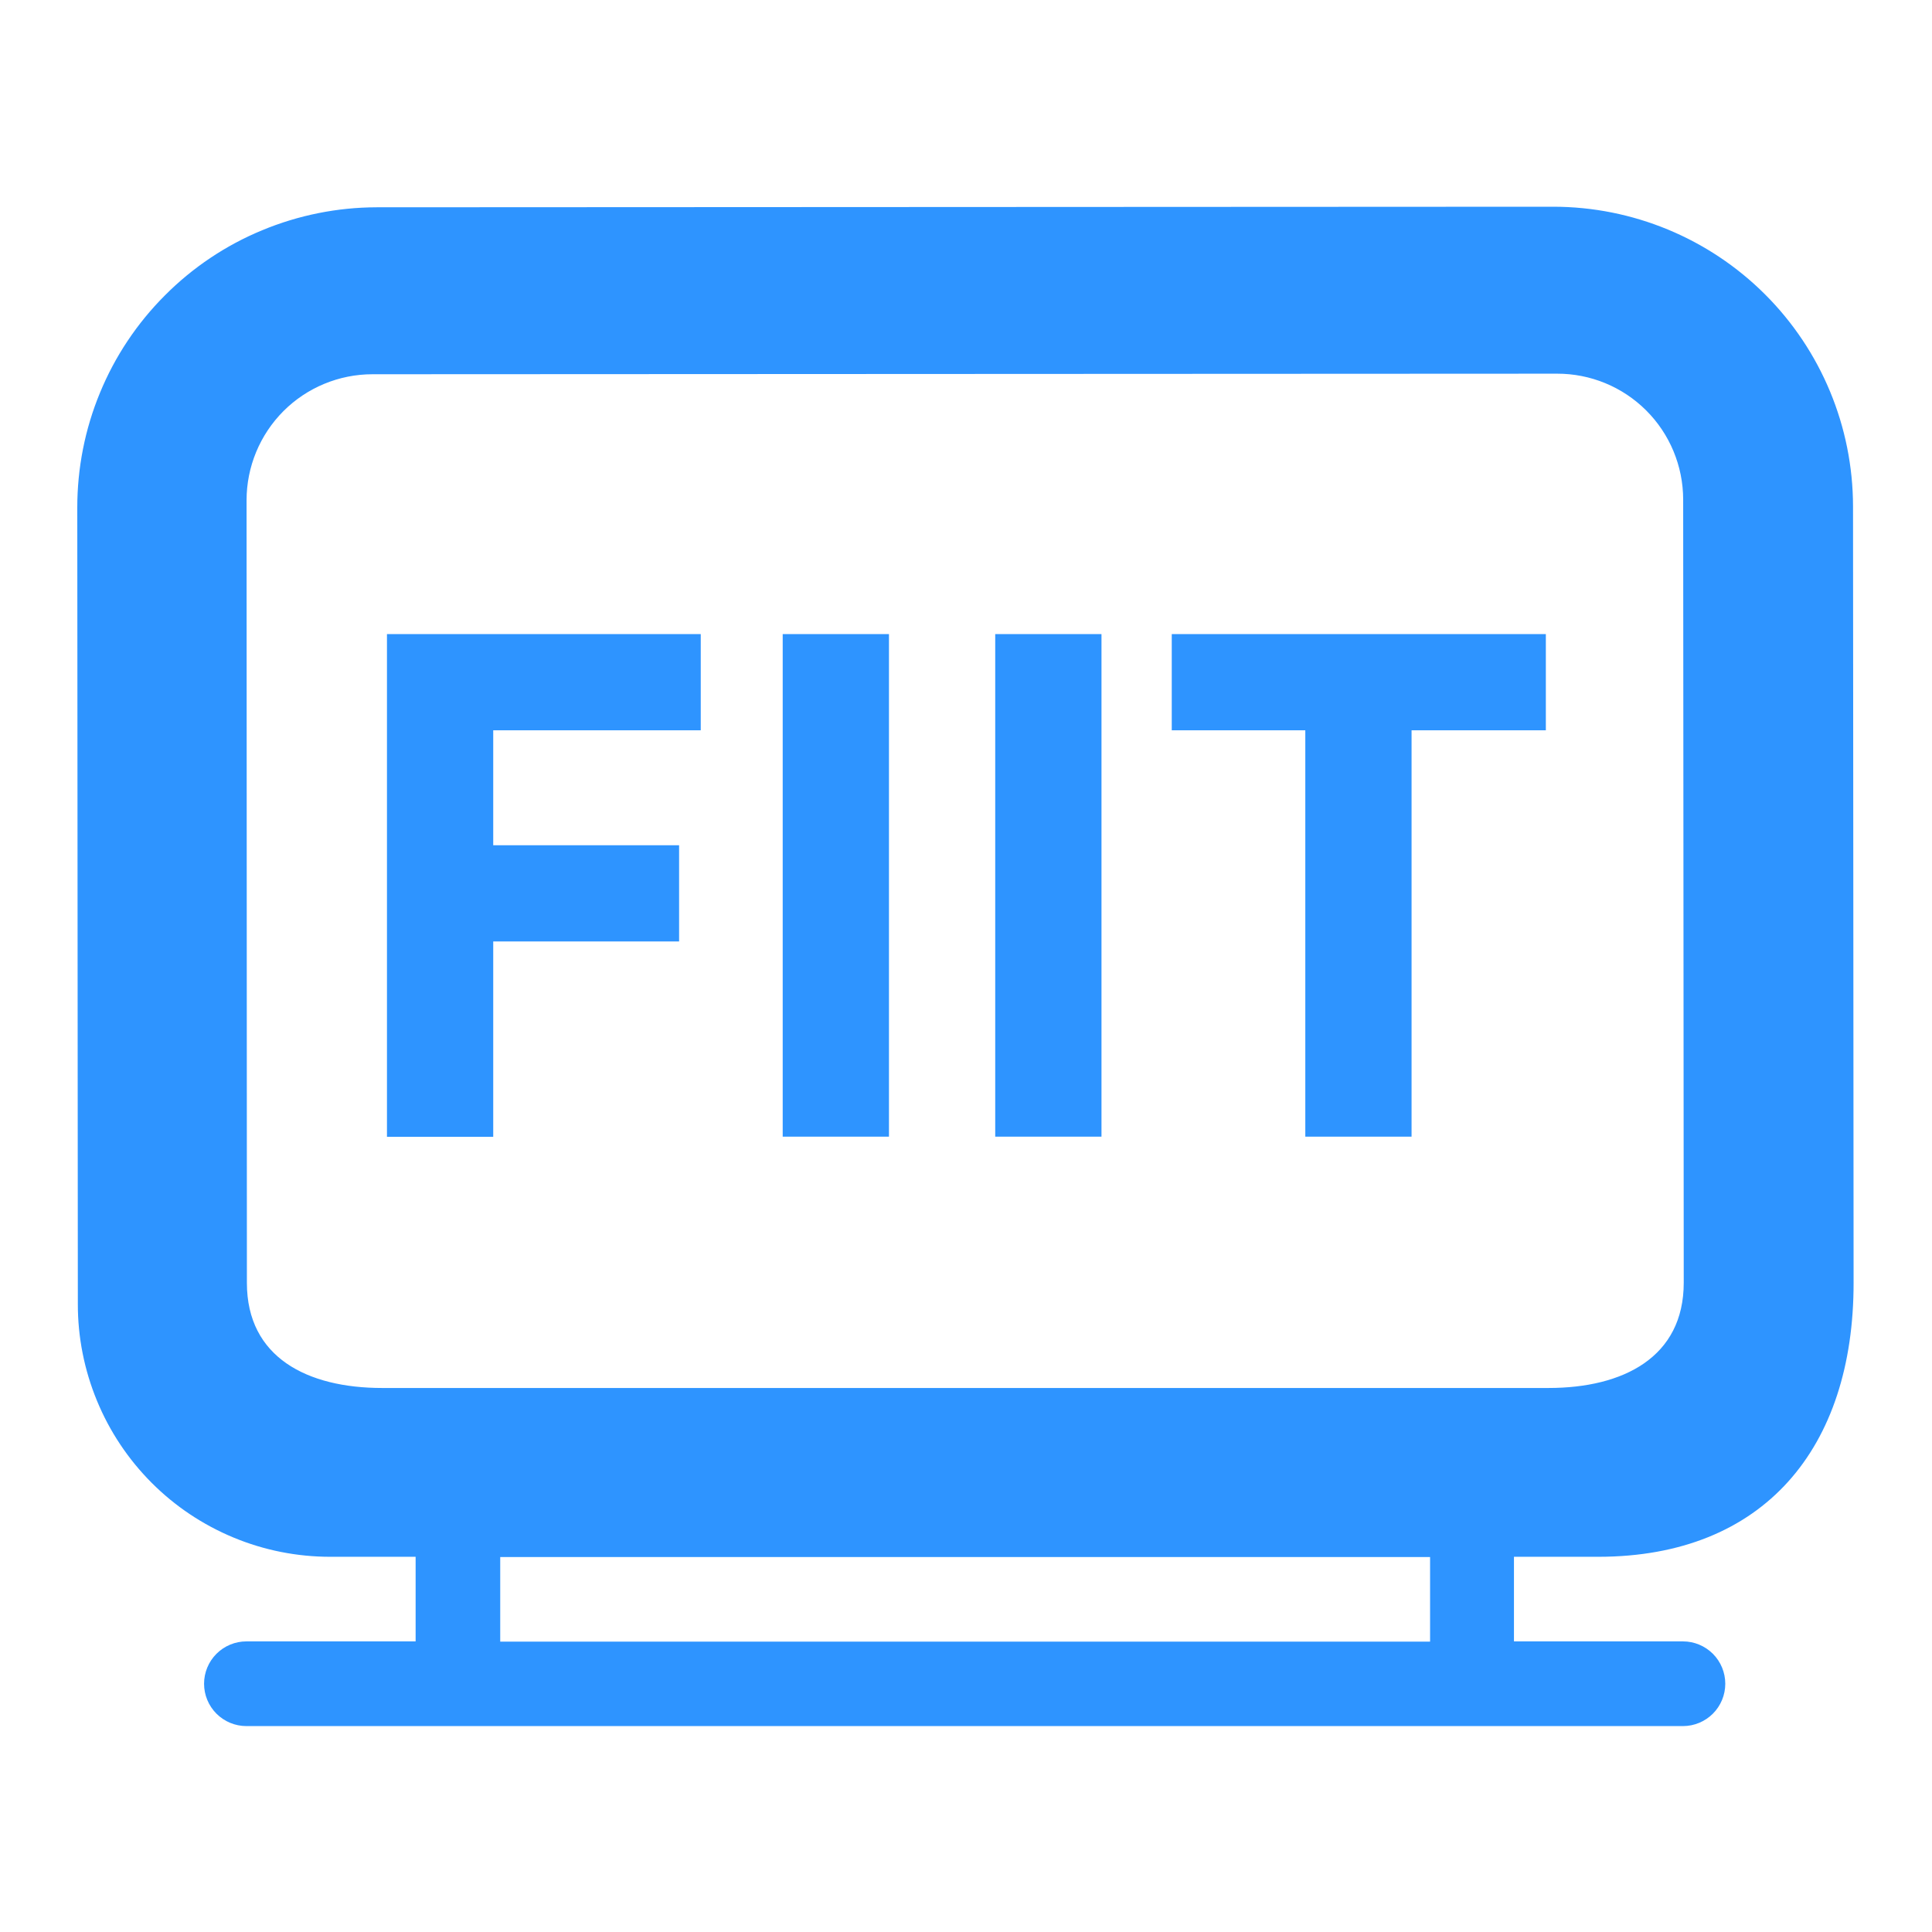
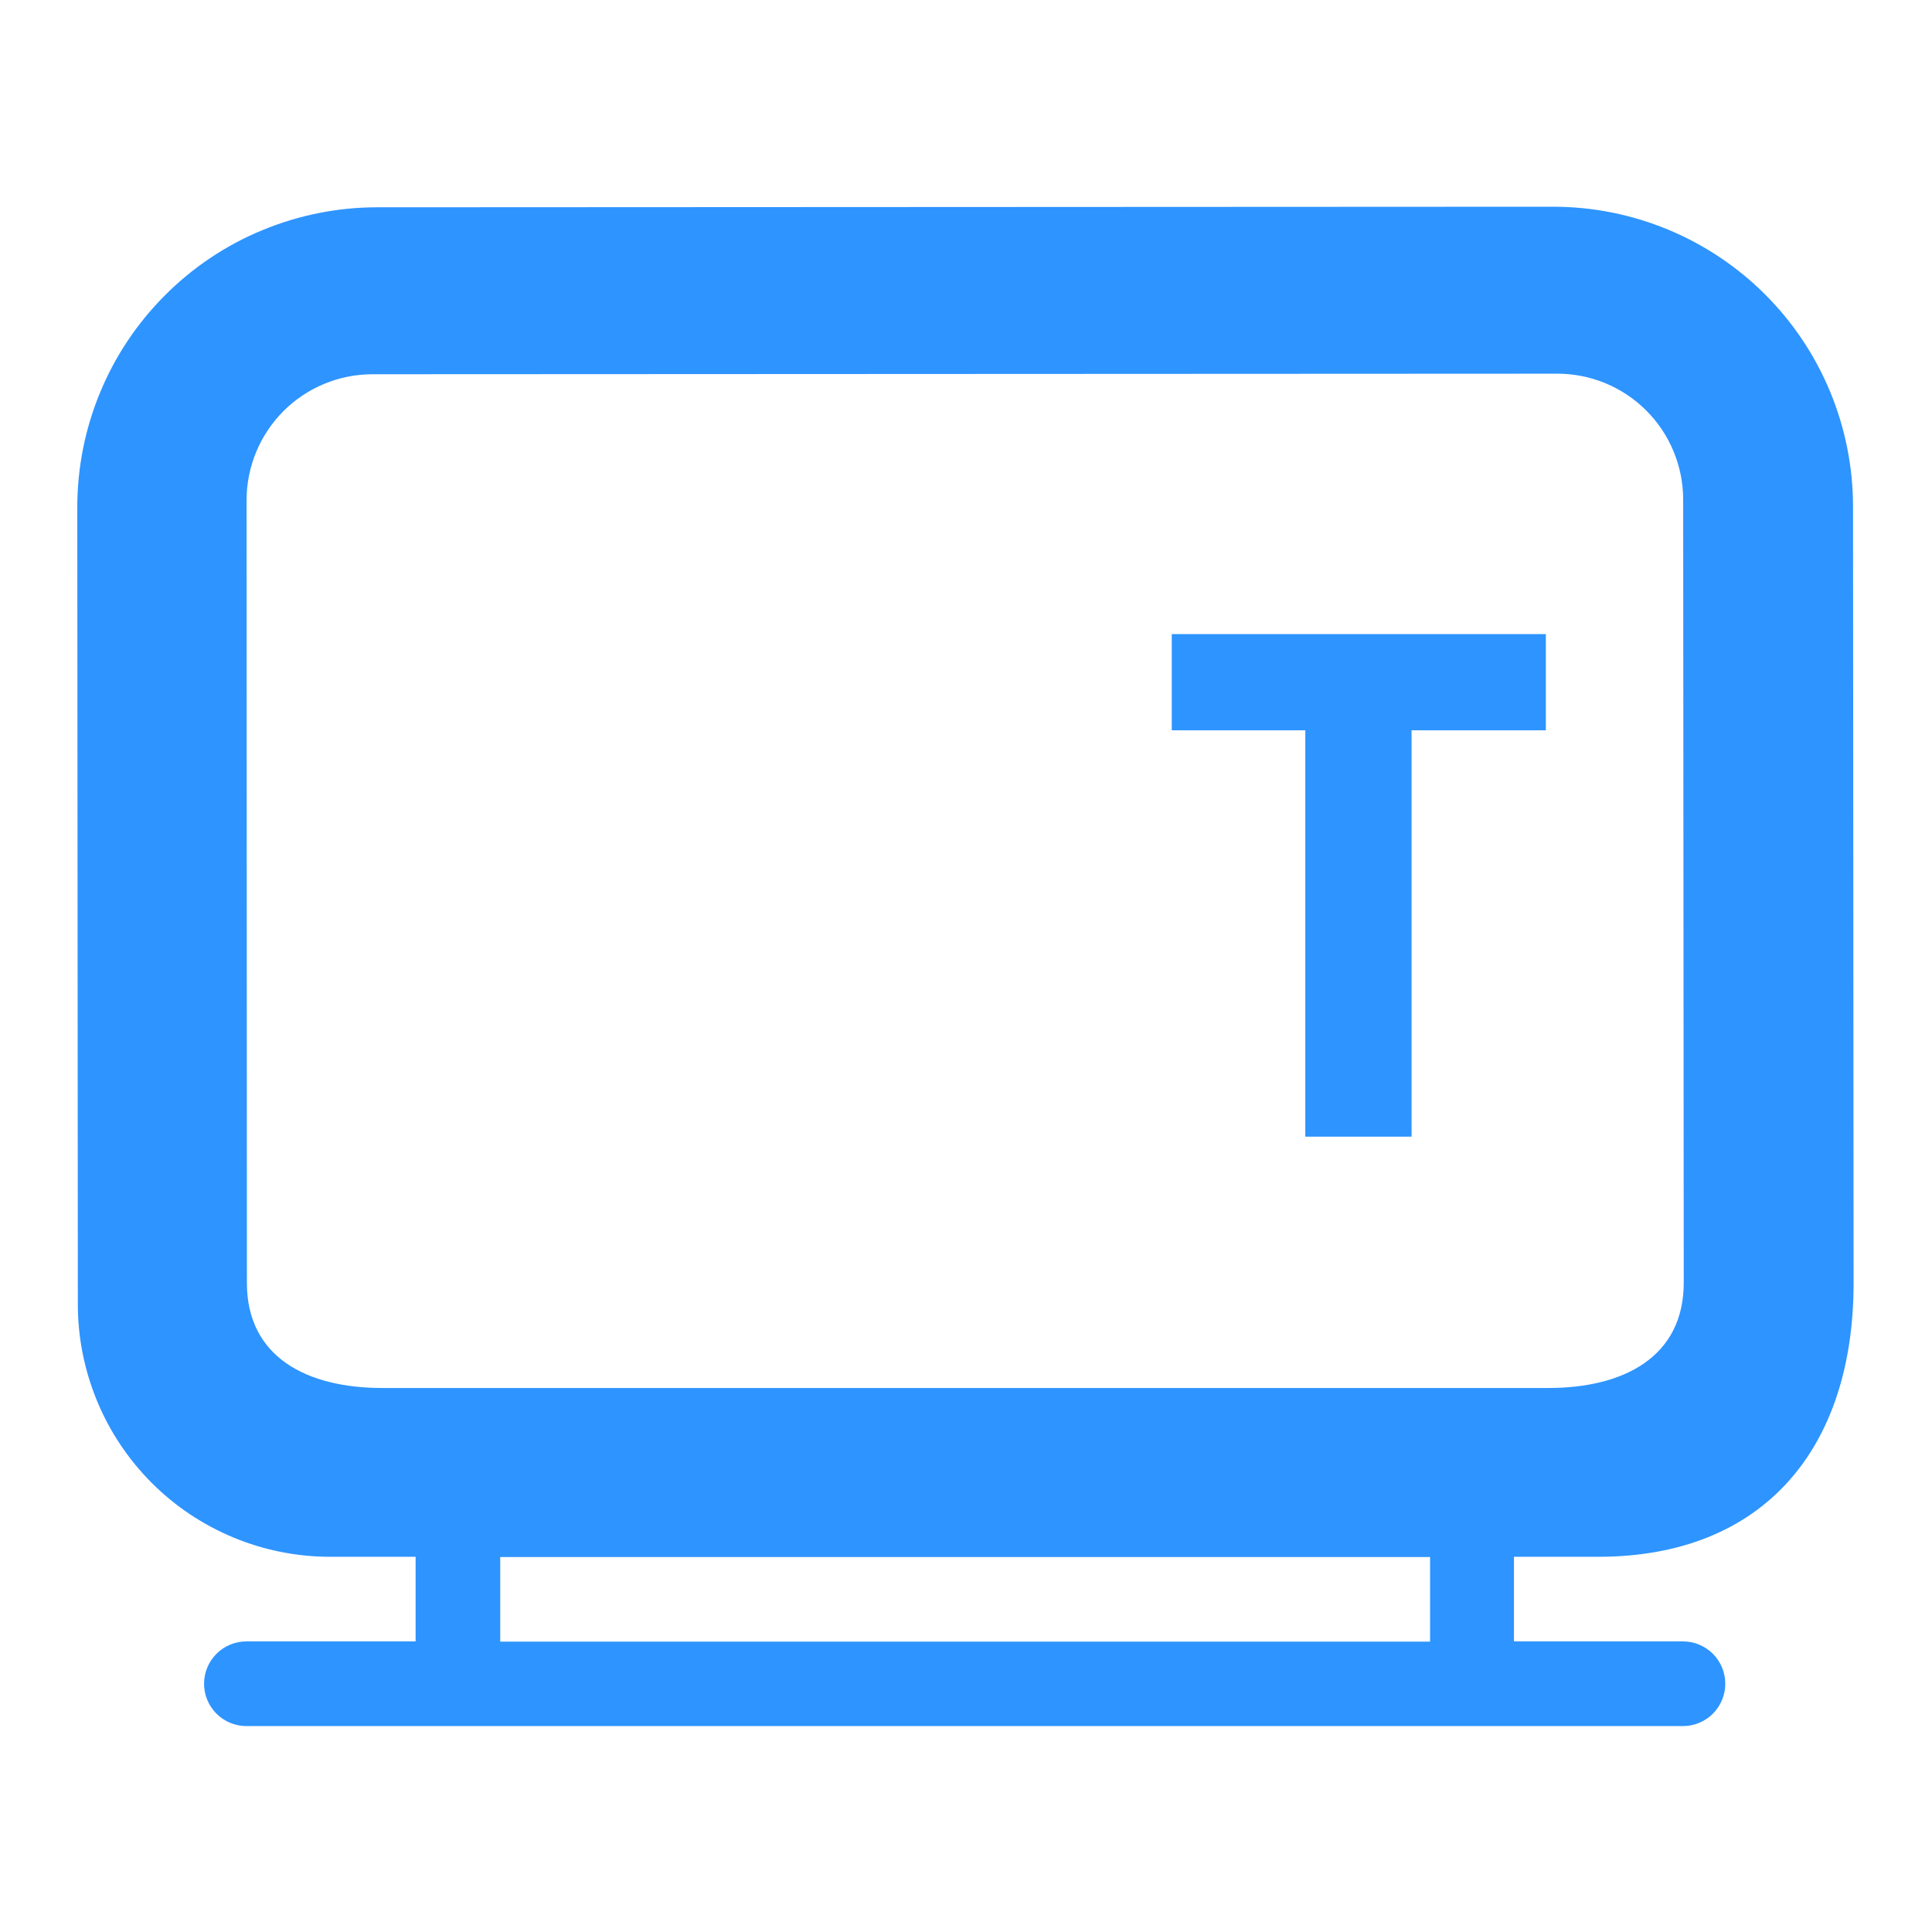
<svg xmlns="http://www.w3.org/2000/svg" width="24" height="24" viewBox="0 0 24 24" fill="none">
-   <path d="M8.705 9.072H6.127V10.5H8.436V11.695H6.127V14.122H4.807V7.877H8.705V9.072Z" fill="#2E94FF" />
-   <path d="M9.723 14.12V7.877H11.043V14.12H9.723Z" fill="#2E94FF" />
-   <path d="M12.363 14.12V7.877H13.683V14.12H12.363Z" fill="#2E94FF" />
  <path d="M19.203 9.072H17.535V14.12H16.215V9.072H14.556V7.877H19.203V9.072Z" fill="#2E94FF" />
  <path d="M19.858 19.339C21.912 19.337 23.028 17.988 23.026 15.934L23.019 6.288C23.017 5.301 22.625 4.355 21.926 3.657C21.228 2.96 20.281 2.568 19.294 2.568L4.68 2.575C4.191 2.576 3.707 2.673 3.255 2.861C2.803 3.048 2.393 3.323 2.048 3.67C1.702 4.016 1.428 4.427 1.242 4.879C1.055 5.331 0.96 5.816 0.96 6.305L0.967 16.198C0.966 16.61 1.047 17.018 1.204 17.399C1.361 17.781 1.592 18.127 1.883 18.419C2.174 18.711 2.52 18.942 2.901 19.1C3.281 19.258 3.69 19.339 4.102 19.339H5.163V20.39H3.06C2.921 20.39 2.787 20.446 2.689 20.544C2.59 20.643 2.535 20.777 2.535 20.916C2.535 21.055 2.59 21.189 2.689 21.288C2.787 21.386 2.921 21.442 3.06 21.442H20.907C21.046 21.442 21.18 21.386 21.278 21.288C21.377 21.189 21.432 21.055 21.432 20.916C21.432 20.777 21.377 20.643 21.278 20.544C21.18 20.446 21.046 20.39 20.907 20.39H18.807V19.339H19.858ZM17.765 20.393H6.214V19.342H17.765V20.393ZM4.747 17.242C3.819 17.242 3.067 16.863 3.067 15.936L3.063 6.214C3.063 5.799 3.228 5.401 3.521 5.107C3.814 4.814 4.212 4.649 4.627 4.649L19.342 4.642C19.757 4.641 20.155 4.805 20.449 5.098C20.743 5.391 20.908 5.789 20.909 6.204L20.916 15.934C20.916 16.86 20.165 17.242 19.236 17.242H4.747Z" fill="#2E94FF" />
</svg>